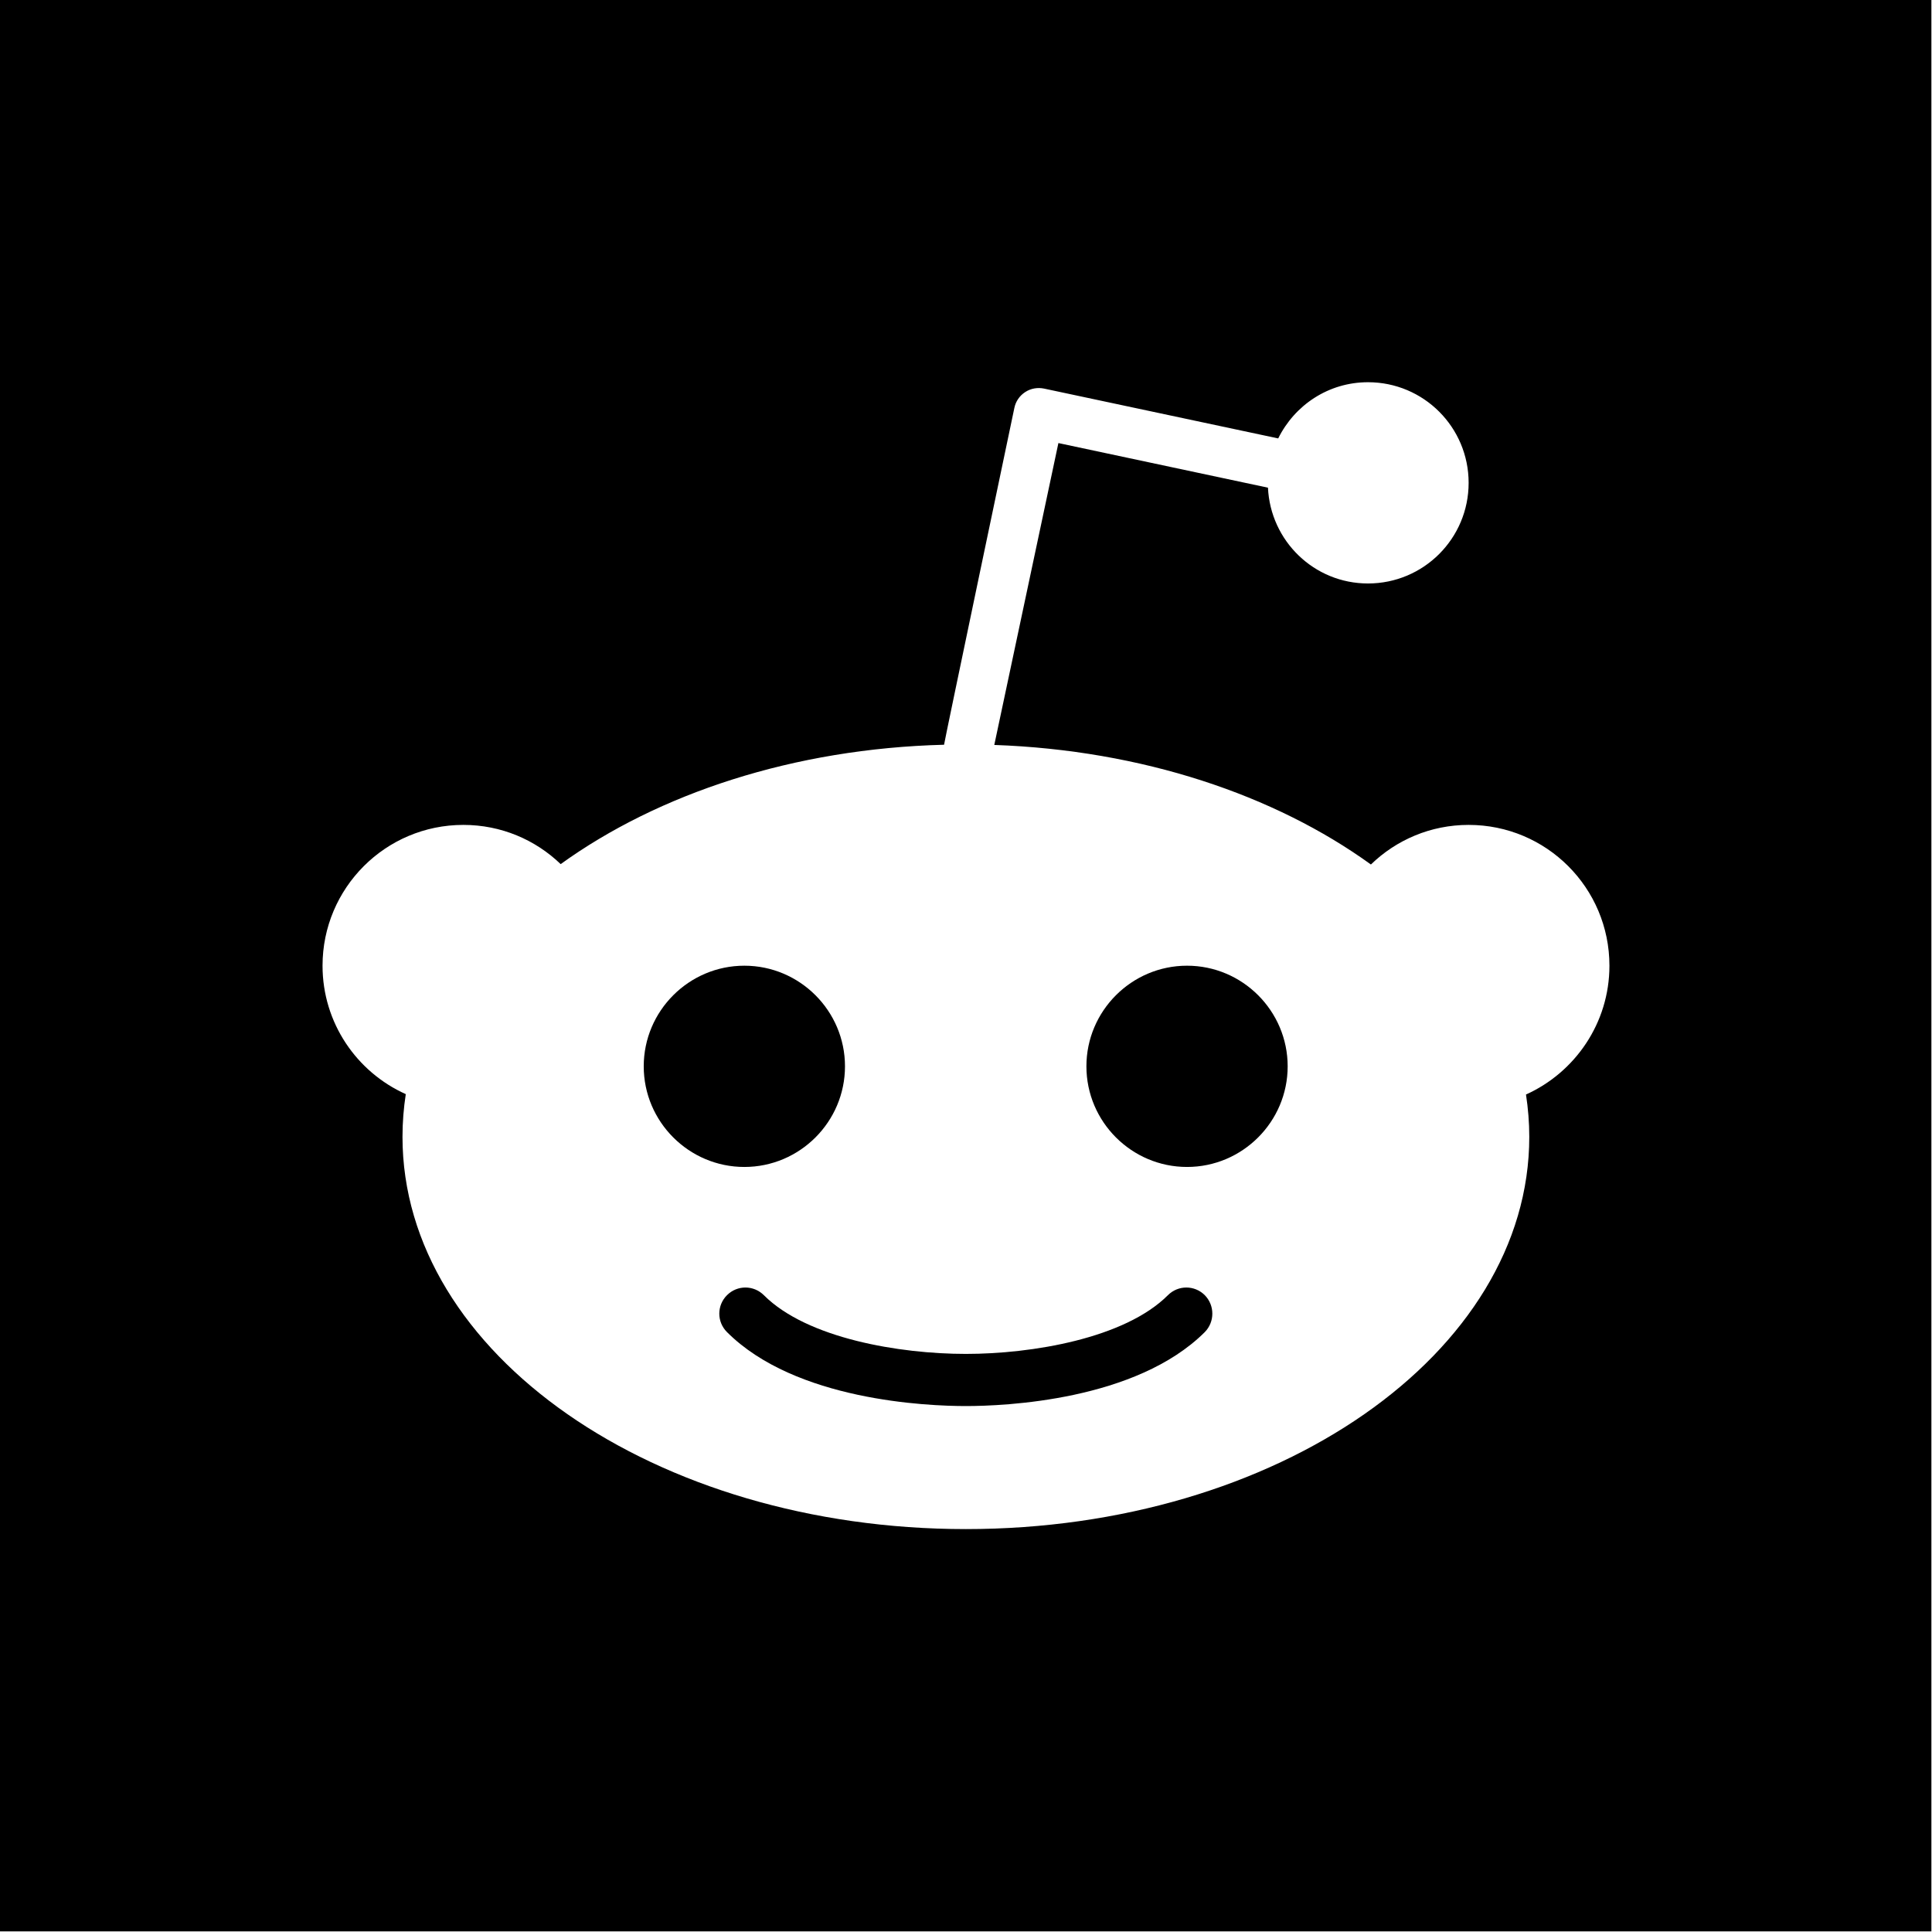
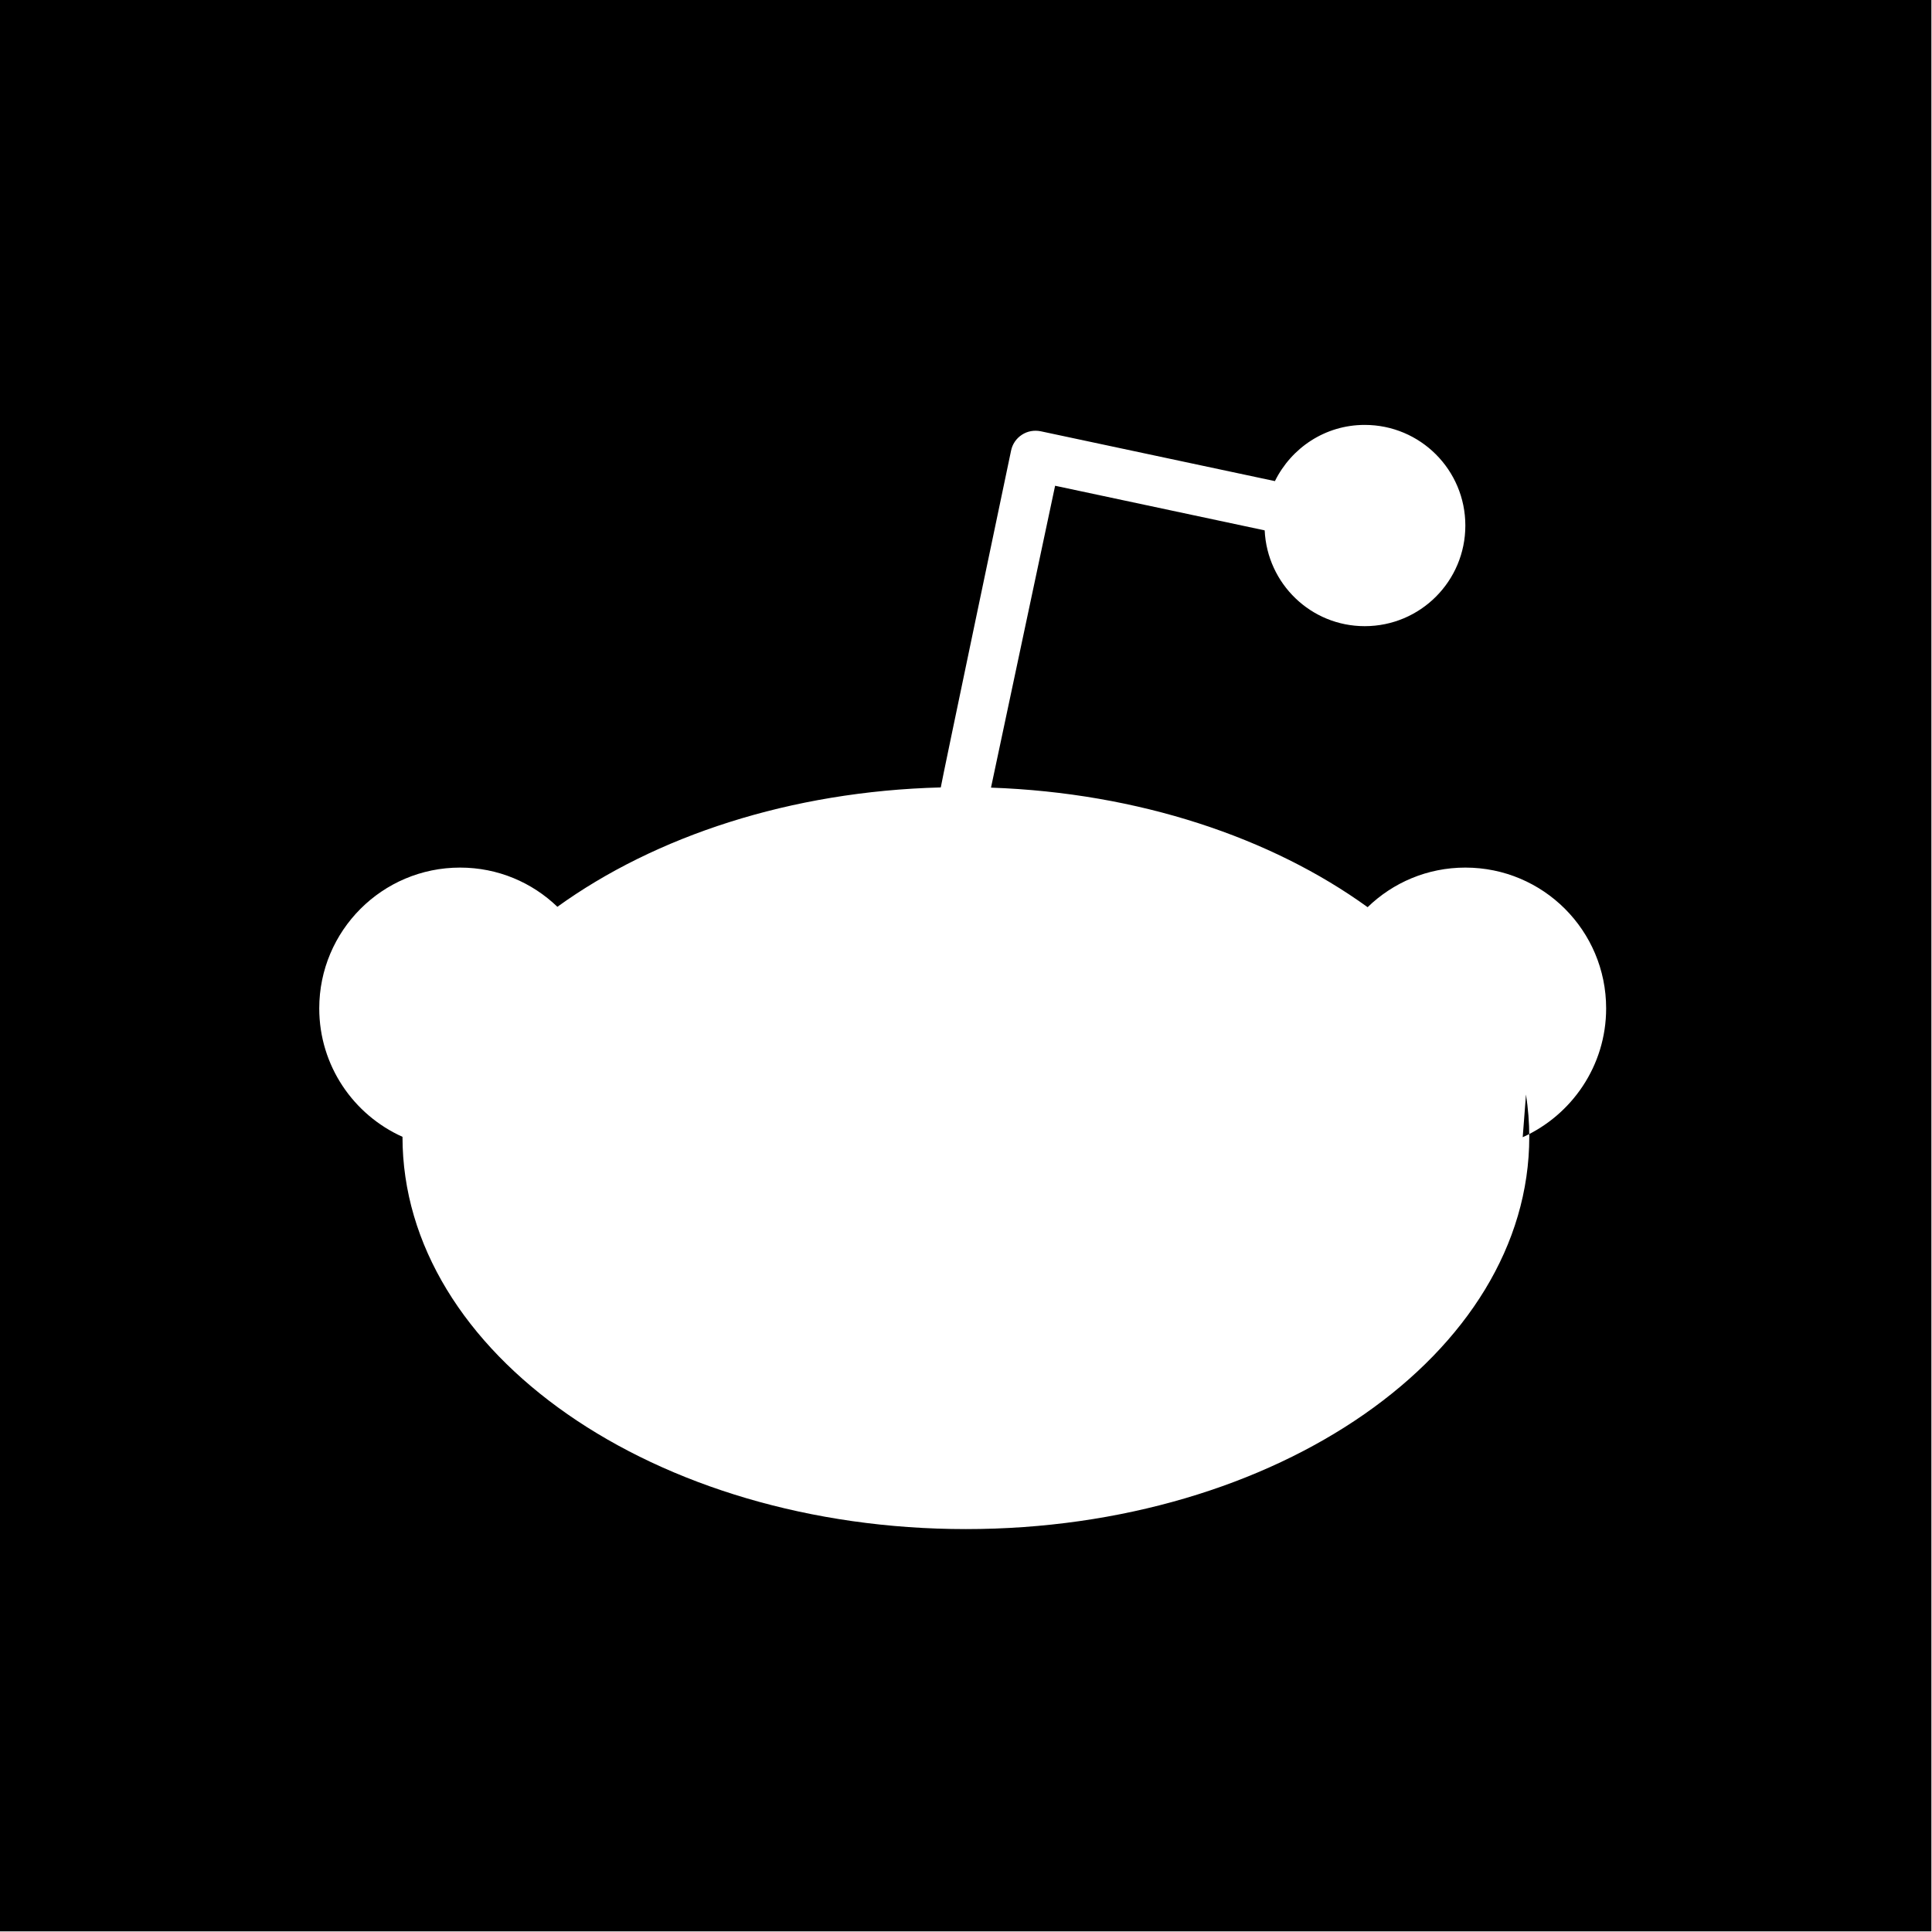
<svg xmlns="http://www.w3.org/2000/svg" width="100%" height="100%" viewBox="0 0 2134 2134" version="1.1" xml:space="preserve" style="fill-rule:evenodd;clip-rule:evenodd;stroke-linejoin:round;stroke-miterlimit:2;">
-   <path d="M933.333,1177.82c0,-61.231 -49.918,-111.149 -111.149,-111.149c-61.214,-0 -111.149,49.918 -111.149,111.149c0,61.214 49.935,111.149 111.149,111.149c61.231,-0 111.149,-49.919 111.149,-111.149Z" style="fill-rule:nonzero;" />
-   <path d="M1290.02,1430.62c-47.787,47.787 -150.179,64.844 -223.145,64.844c-73.177,-0 -175.358,-17.057 -223.144,-64.844c-11.312,-11.312 -29.444,-11.312 -40.739,0c-11.312,11.312 -11.312,29.444 -0,40.739c75.732,75.733 221.224,81.706 263.883,81.706c42.66,-0 187.94,-5.973 263.9,-81.706c11.084,-11.312 11.084,-29.443 -0,-40.739c-11.312,-11.312 -29.443,-11.312 -40.755,0Z" style="fill-rule:nonzero;" />
-   <path d="M1311.15,1066.67c-61.23,-0 -111.149,49.918 -111.149,111.149c0,61.214 49.919,111.149 111.149,111.149c61.214,-0 111.149,-49.935 111.149,-111.149c0,-61.231 -49.918,-111.149 -111.149,-111.149Z" style="fill-rule:nonzero;" />
-   <path d="M2133.33,0l-2133.33,0l0,2133.33l2133.33,0l0,-2133.33Zm-447.786,1208.95c2.344,15.364 3.629,30.941 3.629,46.728c0,239.356 -278.613,433.285 -622.298,433.285c-343.685,-0 -622.298,-193.929 -622.298,-433.285c0,-15.999 1.286,-31.787 3.63,-47.151c-54.183,-24.317 -91.944,-78.711 -91.944,-141.862c0,-85.759 69.548,-155.518 155.518,-155.518c41.813,0 79.573,16.423 107.519,43.311c107.943,-77.865 257.292,-127.588 423.47,-131.853c0,-2.132 77.653,-372.054 77.653,-372.054c1.498,-7.242 5.762,-13.444 11.947,-17.48c6.185,-4.053 13.656,-5.339 20.915,-3.841l258.561,55.029c18.131,-36.686 55.452,-62.077 99.186,-62.077c61.442,0 111.149,49.707 111.149,111.149c0,61.442 -49.707,111.149 -111.149,111.149c-59.521,0 -107.731,-46.94 -110.498,-105.81l-231.478,-49.284l-70.817,333.447c163.2,5.746 309.766,55.241 416,132.048c27.945,-27.084 65.918,-43.734 107.942,-43.734c85.987,0 155.518,69.548 155.518,155.518c-0,63.574 -38.184,117.968 -92.155,142.285Z" style="fill-rule:nonzero;" />
+   <path d="M2133.33,0l-2133.33,0l0,2133.33l2133.33,0l0,-2133.33Zm-447.786,1208.95c2.344,15.364 3.629,30.941 3.629,46.728c0,239.356 -278.613,433.285 -622.298,433.285c-343.685,-0 -622.298,-193.929 -622.298,-433.285c-54.183,-24.317 -91.944,-78.711 -91.944,-141.862c0,-85.759 69.548,-155.518 155.518,-155.518c41.813,0 79.573,16.423 107.519,43.311c107.943,-77.865 257.292,-127.588 423.47,-131.853c0,-2.132 77.653,-372.054 77.653,-372.054c1.498,-7.242 5.762,-13.444 11.947,-17.48c6.185,-4.053 13.656,-5.339 20.915,-3.841l258.561,55.029c18.131,-36.686 55.452,-62.077 99.186,-62.077c61.442,0 111.149,49.707 111.149,111.149c0,61.442 -49.707,111.149 -111.149,111.149c-59.521,0 -107.731,-46.94 -110.498,-105.81l-231.478,-49.284l-70.817,333.447c163.2,5.746 309.766,55.241 416,132.048c27.945,-27.084 65.918,-43.734 107.942,-43.734c85.987,0 155.518,69.548 155.518,155.518c-0,63.574 -38.184,117.968 -92.155,142.285Z" style="fill-rule:nonzero;" />
</svg>